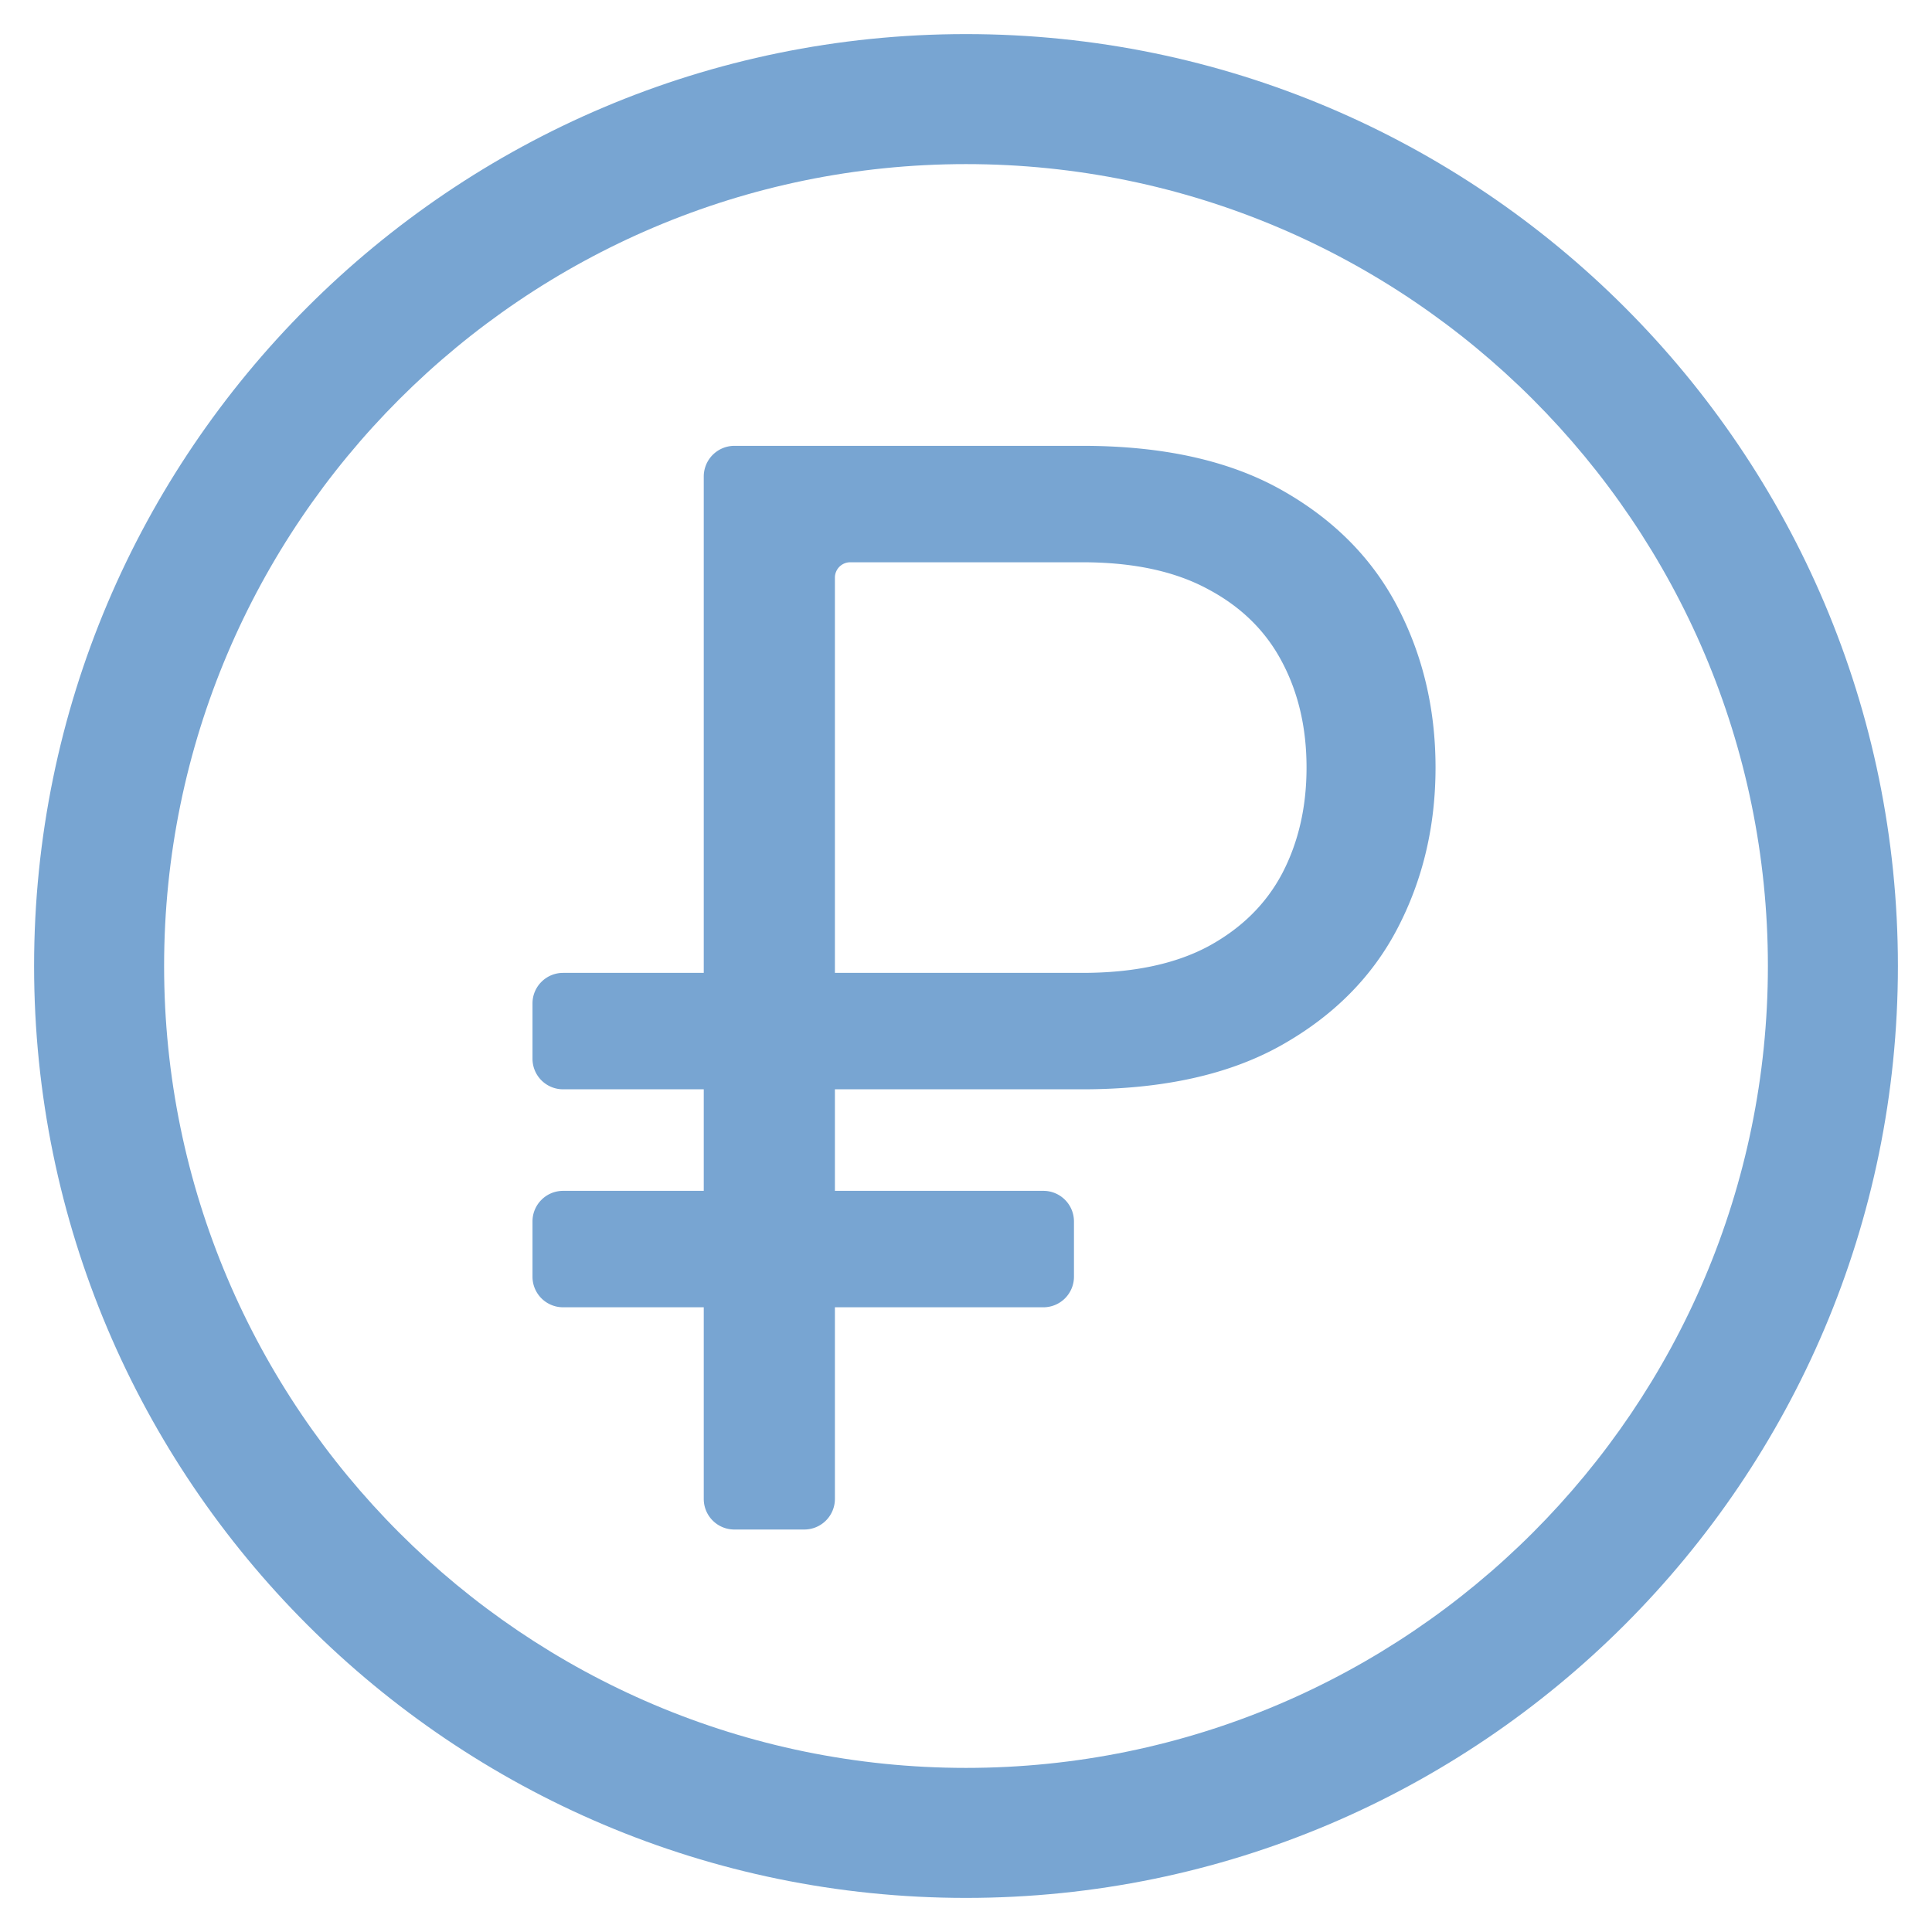
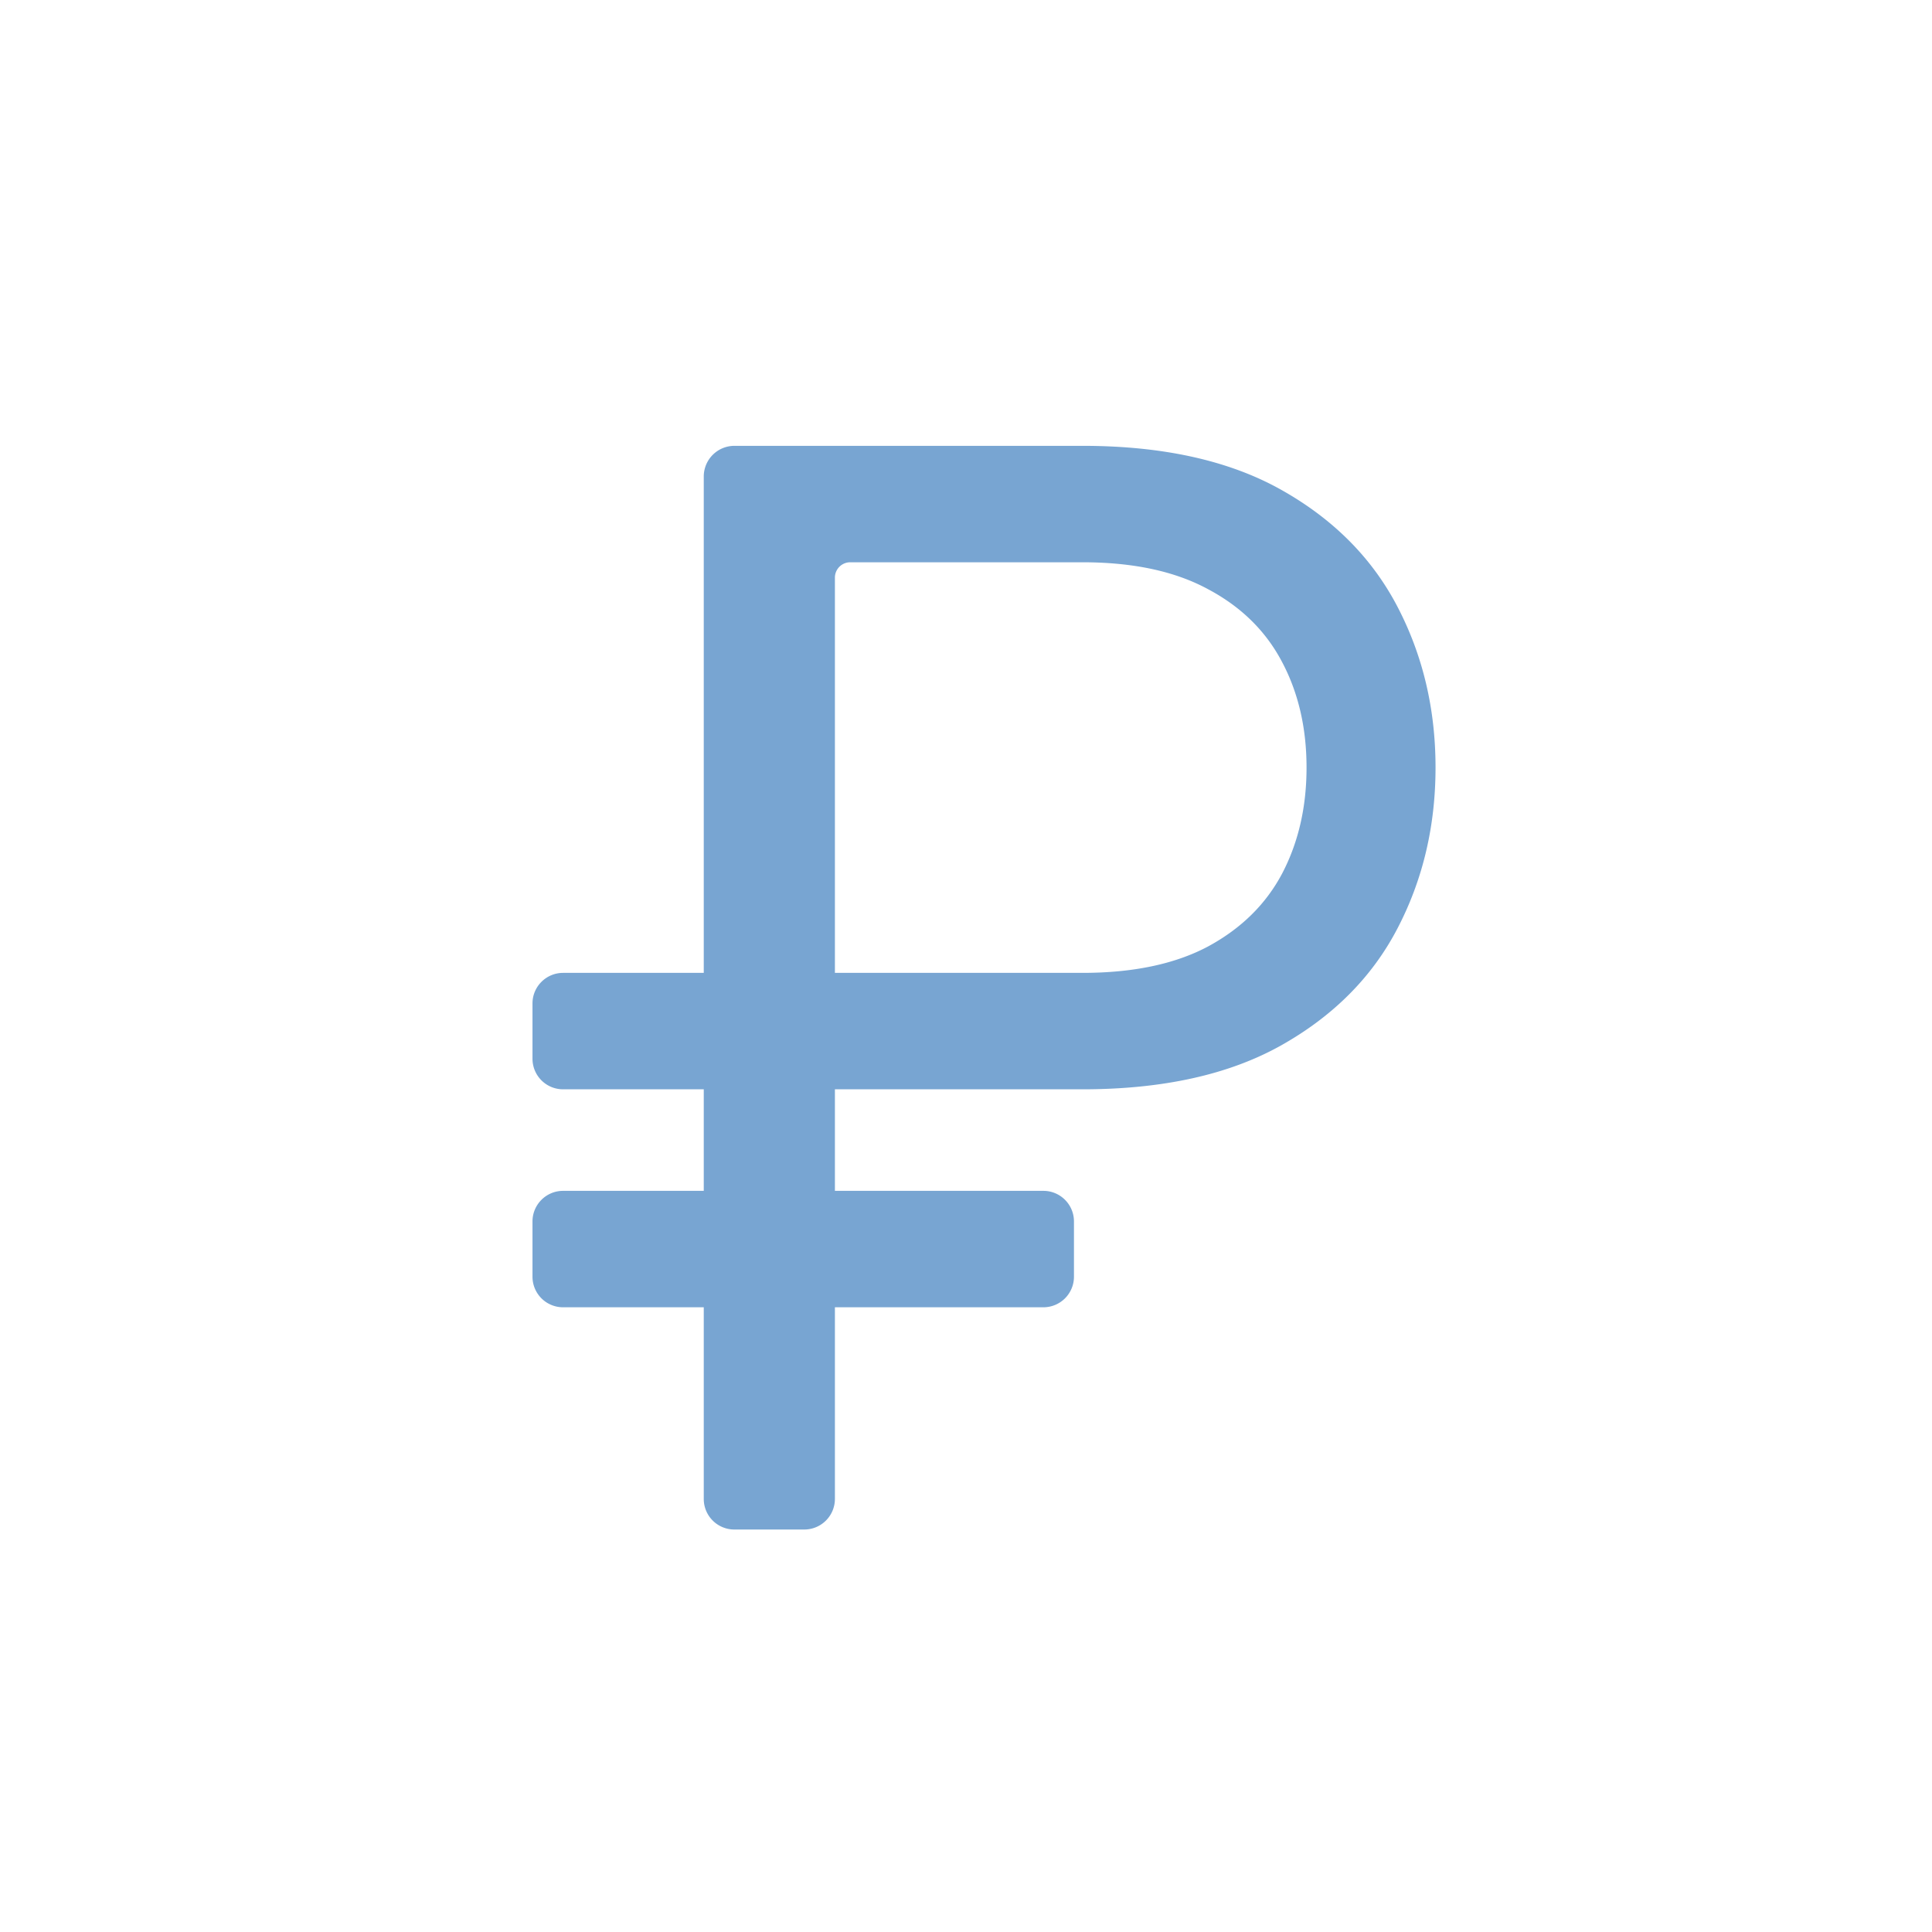
<svg xmlns="http://www.w3.org/2000/svg" width="34" height="34" fill="none">
-   <path d="M17 33.4C7.953 33.4.6 26.048.6 17 .6 7.953 7.953.6 17 .6 26.047.6 33.4 7.953 33.4 17c0 9.047-7.353 16.4-16.4 16.4Zm0-30.512C9.22 2.888 2.888 9.22 2.888 17S9.22 31.112 17 31.112 31.112 24.781 31.112 17c0-7.78-6.331-14.112-14.112-14.112Z" fill="#78A5D2" />
  <path d="M19.049 19.17H9.91a.538.538 0 0 1-.539-.539v-.972c0-.297.241-.538.539-.538h9.138c.893 0 1.631-.155 2.214-.466.583-.316 1.018-.745 1.303-1.285.285-.546.428-1.167.428-1.862 0-.695-.143-1.313-.428-1.853-.285-.546-.72-.975-1.303-1.285-.583-.317-1.32-.475-2.214-.475h-4.085a.27.27 0 0 0-.27.27v16.213a.539.539 0 0 1-.538.539h-1.23a.538.538 0 0 1-.54-.539V8.385a.54.54 0 0 1 .54-.539h6.123c1.414 0 2.58.258 3.498.773.918.515 1.6 1.201 2.047 2.058.447.857.67 1.8.67 2.83 0 1.031-.223 1.975-.67 2.832-.446.856-1.129 1.542-2.047 2.058-.918.515-2.084.773-3.498.773Zm-.687 1.787c.297 0 .538.241.538.539v.972a.538.538 0 0 1-.538.538H9.91a.538.538 0 0 1-.539-.538v-.972c0-.298.241-.539.539-.539h8.45Z" fill="#78A5D2" />
</svg>